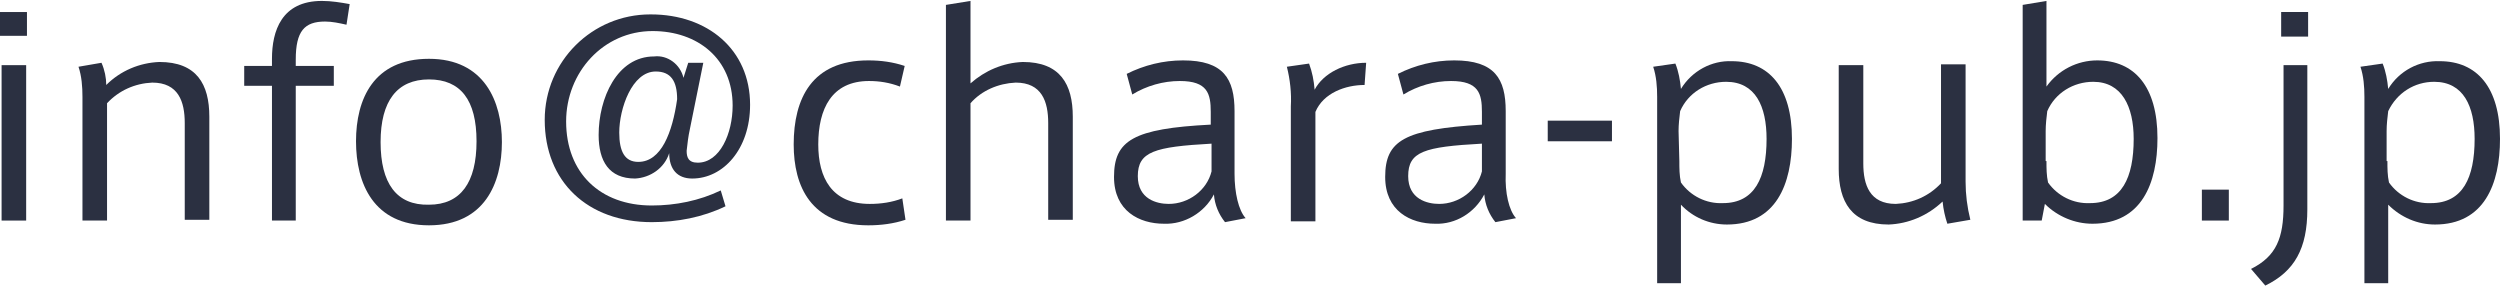
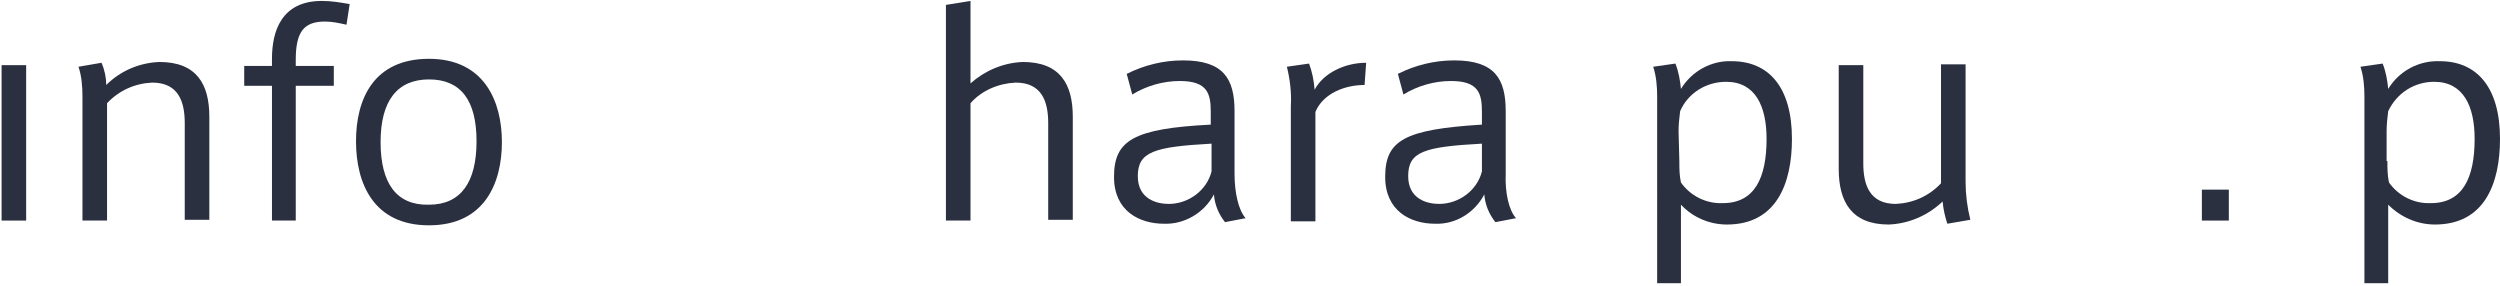
<svg xmlns="http://www.w3.org/2000/svg" version="1.1" viewBox="0 0 315.3 35.8" width="315" height="36">
  <style type="text/css">
	.st0{fill:#2B3041;}
</style>
-   <path class="st0" d="M3.4,4.4H0V1.4h3.4V4.4z M3.3,27.7H0.2V8.1h3.1V27.7z" />
+   <path class="st0" d="M3.4,4.4H0h3.4V4.4z M3.3,27.7H0.2V8.1h3.1V27.7z" />
  <path class="st0" d="M12.8,7.8c0.4,0.9,0.6,1.9,0.6,2.8c1.8-1.8,4.2-2.8,6.7-2.9c4.7,0,6.3,2.8,6.3,6.9v13h-3.1V15.4  c0-2.7-0.8-5.1-4.1-5.1c-2.2,0.1-4.2,1-5.7,2.6v14.8h-3.1V12.1c0-1.3-0.1-2.6-0.5-3.8L12.8,7.8z" />
  <path class="st0" d="M30.8,10.7V8.2h3.5V7.3c0-3.5,1.2-7.3,6.3-7.3c1.2,0,2.4,0.2,3.5,0.4L43.7,3c-0.9-0.2-1.8-0.4-2.7-0.4  c-2.6,0-3.7,1.2-3.7,4.8v0.8h4.8v2.5h-4.8v17h-3v-17L30.8,10.7z" />
  <path class="st0" d="M63.3,17.8c0,5.2-2.2,10.5-9.2,10.5s-9.2-5.3-9.2-10.6s2.2-10.4,9.2-10.4S63.3,12.7,63.3,17.8L63.3,17.8z   M54.1,25.7c4,0,6-2.8,6-8s-2-7.8-6-7.8S48,12.6,48,17.8S50,25.8,54.1,25.7L54.1,25.7z" />
-   <path class="st0" d="M80.1,22.4c-3.3,0-4.6-2.2-4.6-5.5c0-4.6,2.3-9.9,7-9.9c1.7-0.2,3.3,1,3.7,2.7l0.6-1.9h1.9L87,16.2  c-0.2,0.9-0.3,1.8-0.4,2.7c0,0.8,0.2,1.5,1.4,1.5c2.8,0,4.4-3.7,4.4-7.2c0-5.9-4.4-9.4-10.1-9.4c-6.2,0-10.9,5.2-10.9,11.4  c0,6.5,4.3,10.6,10.8,10.6c3,0,6-0.6,8.7-1.9l0.6,2c-2.9,1.4-6.1,2-9.3,2c-8.1,0-13.5-5.1-13.5-12.9c0-7.4,6-13.3,13.3-13.3  c0,0,0.1,0,0.1,0c7.1,0,12.5,4.4,12.5,11.4c0,5.6-3.4,9.3-7.3,9.3c-1.9,0-2.9-1.2-2.9-3.2C83.8,21.1,82,22.3,80.1,22.4z M78.1,16.6  c0,2.4,0.7,3.7,2.4,3.7c2.9,0,4.3-3.7,4.9-7.9c0-2.3-0.8-3.5-2.7-3.5C79.7,8.9,78.1,13.6,78.1,16.6L78.1,16.6z" />
-   <path class="st0" d="M100.1,18.1c0-5.8,2.3-10.6,9.4-10.6c1.6,0,3.1,0.2,4.6,0.7l-0.6,2.6c-1.3-0.5-2.6-0.7-3.9-0.7  c-4.7,0-6.4,3.5-6.4,8c0,4.2,1.7,7.5,6.5,7.5c1.4,0,2.8-0.2,4.1-0.7l0.4,2.7c-1.5,0.5-3.1,0.7-4.7,0.7  C102.3,28.3,100.1,23.4,100.1,18.1L100.1,18.1z" />
  <path class="st0" d="M129,7.7c4.7,0,6.3,2.8,6.3,6.9v13h-3.1V15.4c0-2.7-0.8-5.1-4.1-5.1c-2.2,0.1-4.3,1-5.7,2.6v14.8h-3.1V0.5  l3.1-0.5v10.4C124.2,8.8,126.5,7.8,129,7.7z" />
  <path class="st0" d="M157.1,27.4l-2.6,0.5c-0.8-1-1.3-2.2-1.4-3.5c-1.2,2.3-3.7,3.8-6.3,3.7c-3.1,0-6.3-1.6-6.3-5.9  c0-4.6,2.4-6.1,12.2-6.6V14c0-2.3-0.4-3.9-3.9-3.9c-2.1,0-4.2,0.6-6,1.7l-0.7-2.6c2.2-1.1,4.6-1.7,7.1-1.7c5.1,0,6.5,2.3,6.5,6.4  v7.9C155.7,24.2,156.2,26.4,157.1,27.4z M143.5,22.1c0,2.9,2.4,3.5,3.9,3.5c2.5,0,4.8-1.7,5.4-4.1V18  C145.6,18.4,143.5,19,143.5,22.1z" />
  <path class="st0" d="M172.3,7.8l-0.2,2.8c-2.4,0-5.2,1-6.2,3.4v13.8h-3.1V13.3c0.1-1.7-0.1-3.4-0.5-5l2.8-0.4  c0.4,1.1,0.6,2.1,0.7,3.3C166.9,9.1,169.6,7.8,172.3,7.8z" />
  <path class="st0" d="M191.2,27.4l-2.6,0.5c-0.8-1-1.3-2.2-1.4-3.5c-1.2,2.3-3.6,3.8-6.2,3.7c-3.1,0-6.3-1.6-6.3-5.9  c0-4.6,2.4-6,12.2-6.6V14c0-2.3-0.4-3.9-3.9-3.9c-2.1,0-4.2,0.6-6,1.7l-0.7-2.6c2.2-1.1,4.6-1.7,7.1-1.7c5.1,0,6.5,2.3,6.5,6.4v7.9  C189.8,24.2,190.3,26.4,191.2,27.4z M177.6,22.1c0,2.9,2.4,3.5,3.9,3.5c2.5,0,4.8-1.7,5.4-4.1V18C179.6,18.4,177.6,19,177.6,22.1z" />
-   <path class="st0" d="M203.3,15.1v2.6h-8.1v-2.6H203.3z" />
  <path class="st0" d="M218.4,7.6c4.7,0,7.6,3.3,7.6,9.8c0,5.7-2,10.8-8.2,10.8c-2.2,0-4.3-0.9-5.8-2.5v9.9h-3V12.1  c0-1.3-0.1-2.6-0.5-3.8l2.8-0.4c0.4,1,0.6,2.1,0.7,3.2C213.4,8.8,215.9,7.5,218.4,7.6L218.4,7.6z M211.8,20.2c0,0.9,0,1.8,0.2,2.7  c1.2,1.7,3.2,2.7,5.3,2.6c4,0,5.5-3.2,5.5-8.1c0-4.1-1.4-7.2-5.1-7.2c-2.5,0-4.8,1.4-5.8,3.7c-0.1,0.8-0.2,1.7-0.2,2.5L211.8,20.2z" />
  <path class="st0" d="M238.2,28.2c-4.7,0-6.3-2.9-6.3-7V8.1h3.1v12.4c0,2.7,0.8,5.1,4.1,5.1c2.2-0.1,4.2-1,5.7-2.6V8h3.1v14.8  c0,1.6,0.2,3.2,0.6,4.8l-2.9,0.5c-0.3-0.9-0.5-1.8-0.6-2.8C243.1,27.1,240.7,28.1,238.2,28.2z" />
-   <path class="st0" d="M255.1,27.7V0.5l3-0.5v10.8c1.5-2.1,3.9-3.3,6.4-3.3c4.7,0,7.6,3.3,7.6,9.8c0,5.7-2,10.8-8.2,10.8  c-2.2,0-4.4-0.9-6-2.5l-0.4,2.1H255.1z M258.1,20.2c0,0.9,0,1.8,0.2,2.7c1.2,1.7,3.2,2.7,5.3,2.6c4,0,5.5-3.2,5.5-8.1  c0-4.1-1.5-7.2-5.1-7.2c-2.5,0-4.8,1.4-5.8,3.7c-0.1,0.8-0.2,1.7-0.2,2.5V20.2z" />
  <path class="st0" d="M281.1,27.7h-3.4v-3.9h3.4V27.7z" />
-   <path class="st0" d="M291,8.1v18.2c0,4.9-1.6,7.8-5.3,9.6l-1.8-2.1c3.2-1.6,4.1-3.9,4.1-8V8.1H291z M291.1,4.5h-3.4V1.4h3.4V4.5z" />
  <path class="st0" d="M307.7,7.6c4.7,0,7.6,3.3,7.6,9.8c0,5.7-2,10.8-8.2,10.8c-2.2,0-4.3-0.9-5.9-2.5v9.9h-3V12.1  c0-1.3-0.1-2.6-0.5-3.8l2.8-0.4c0.4,1,0.6,2.1,0.7,3.2C302.6,8.8,305.1,7.5,307.7,7.6L307.7,7.6z M301.1,20.2c0,0.9,0,1.8,0.2,2.7  c1.2,1.7,3.2,2.7,5.3,2.6c4,0,5.5-3.2,5.5-8.1c0-4.1-1.4-7.2-5.1-7.2c-2.5,0-4.7,1.4-5.8,3.7c-0.1,0.8-0.2,1.7-0.2,2.5V20.2z" />
</svg>